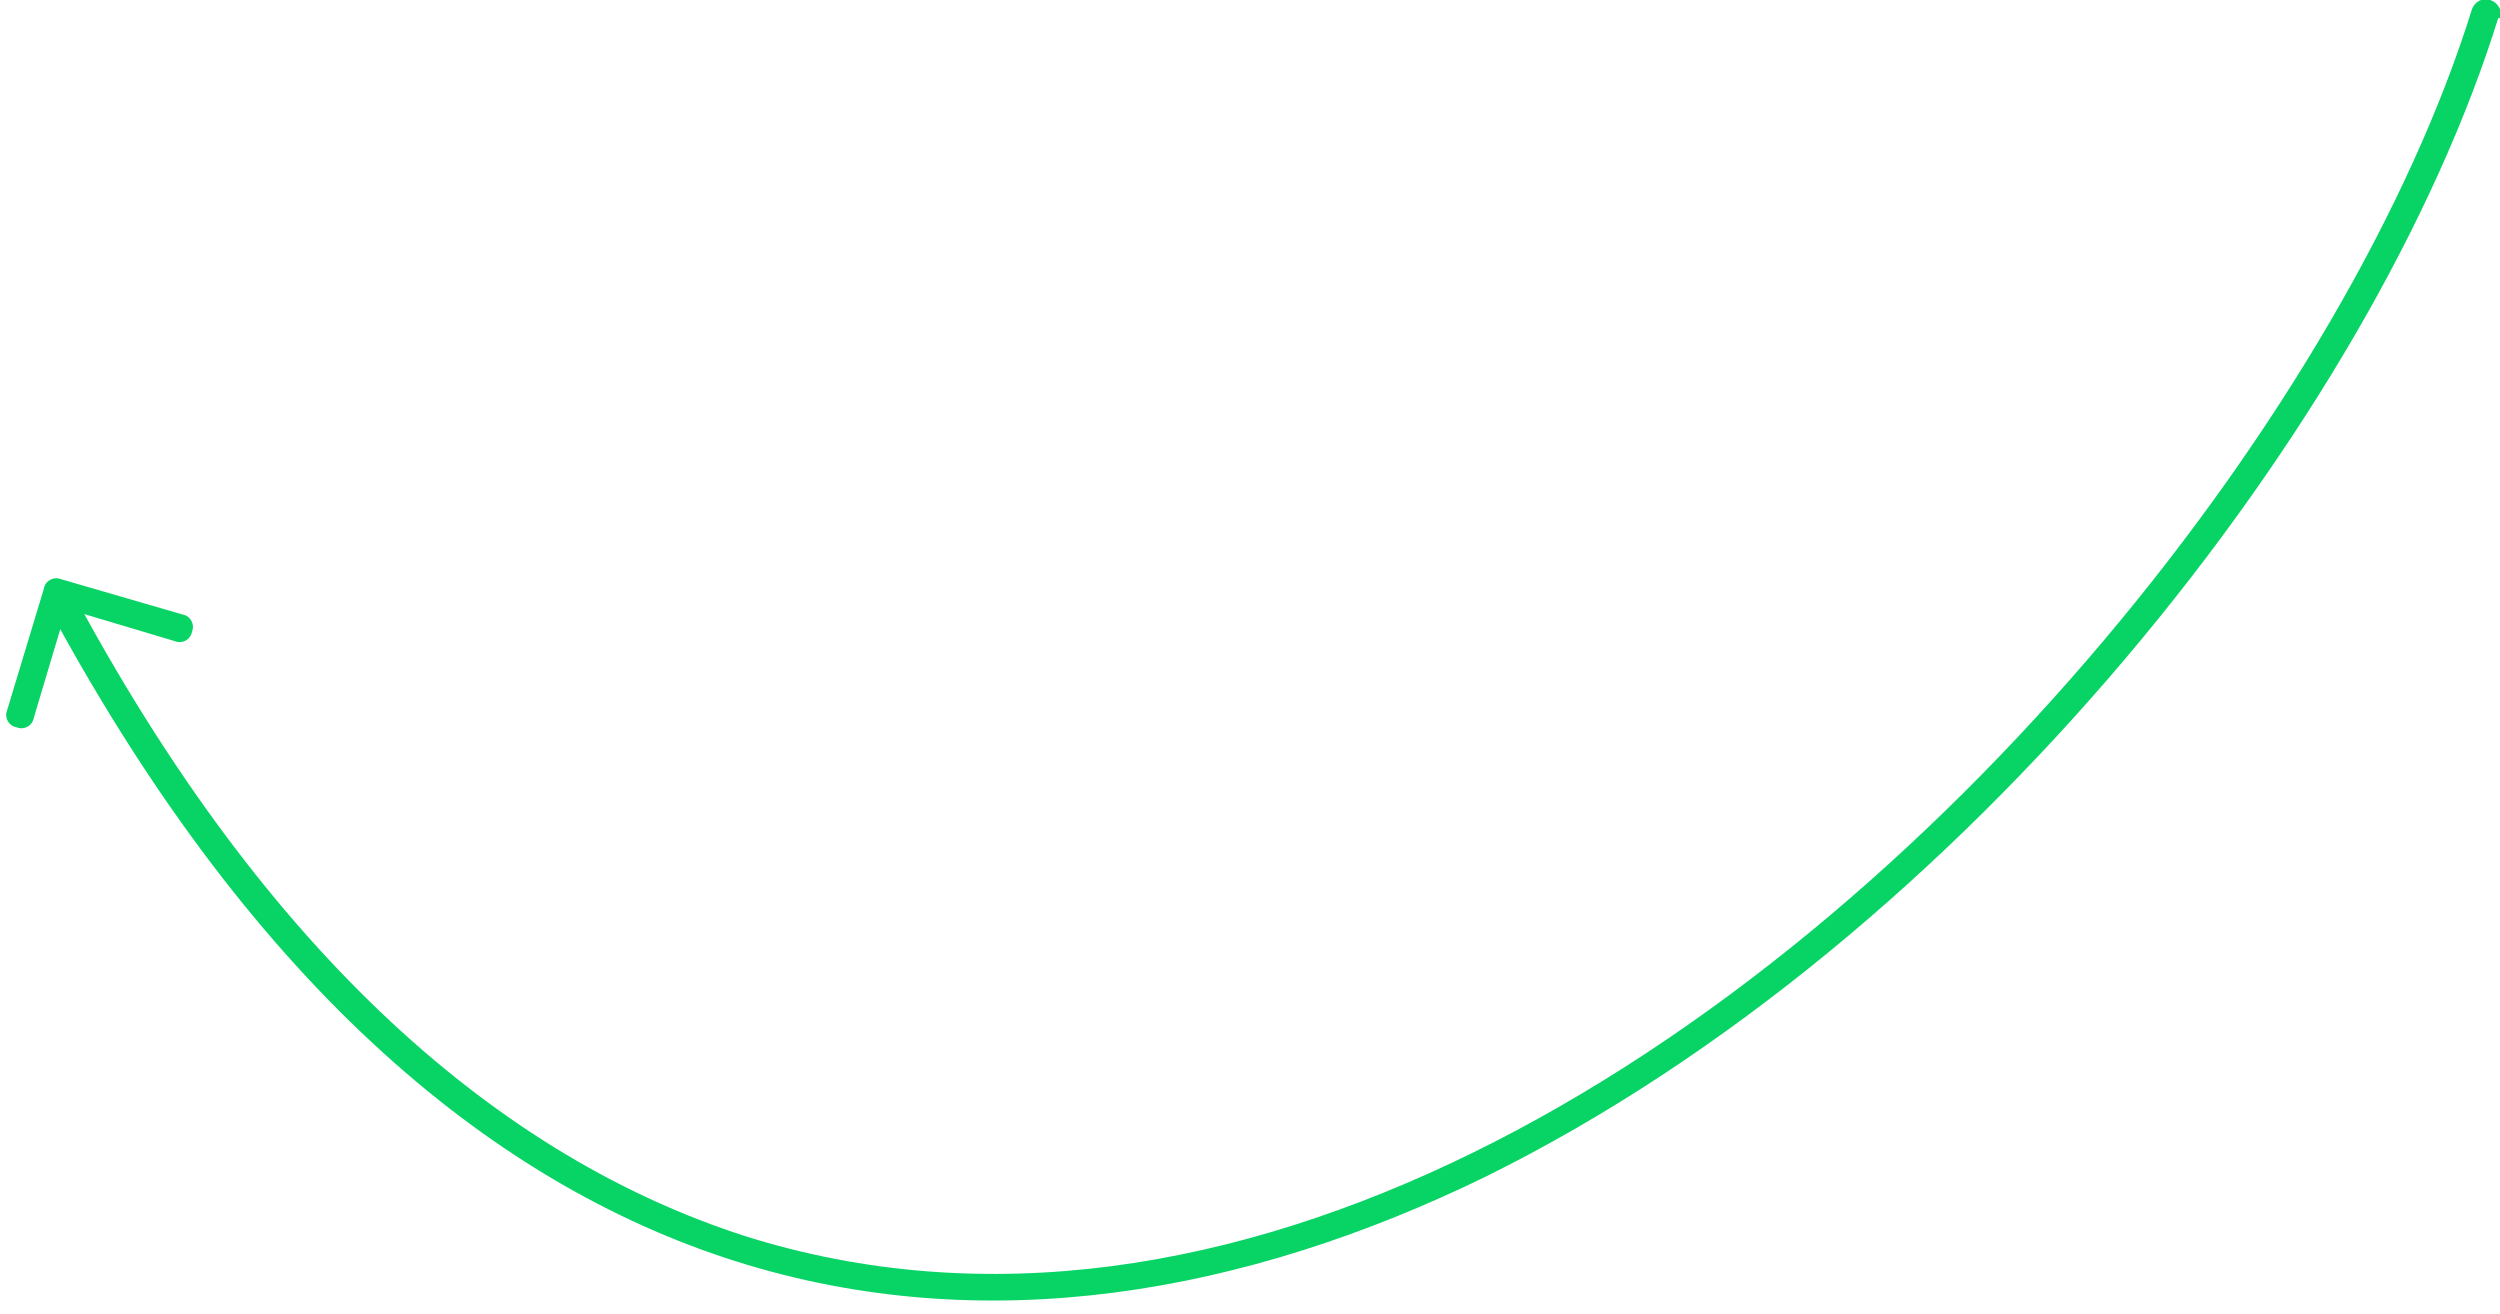
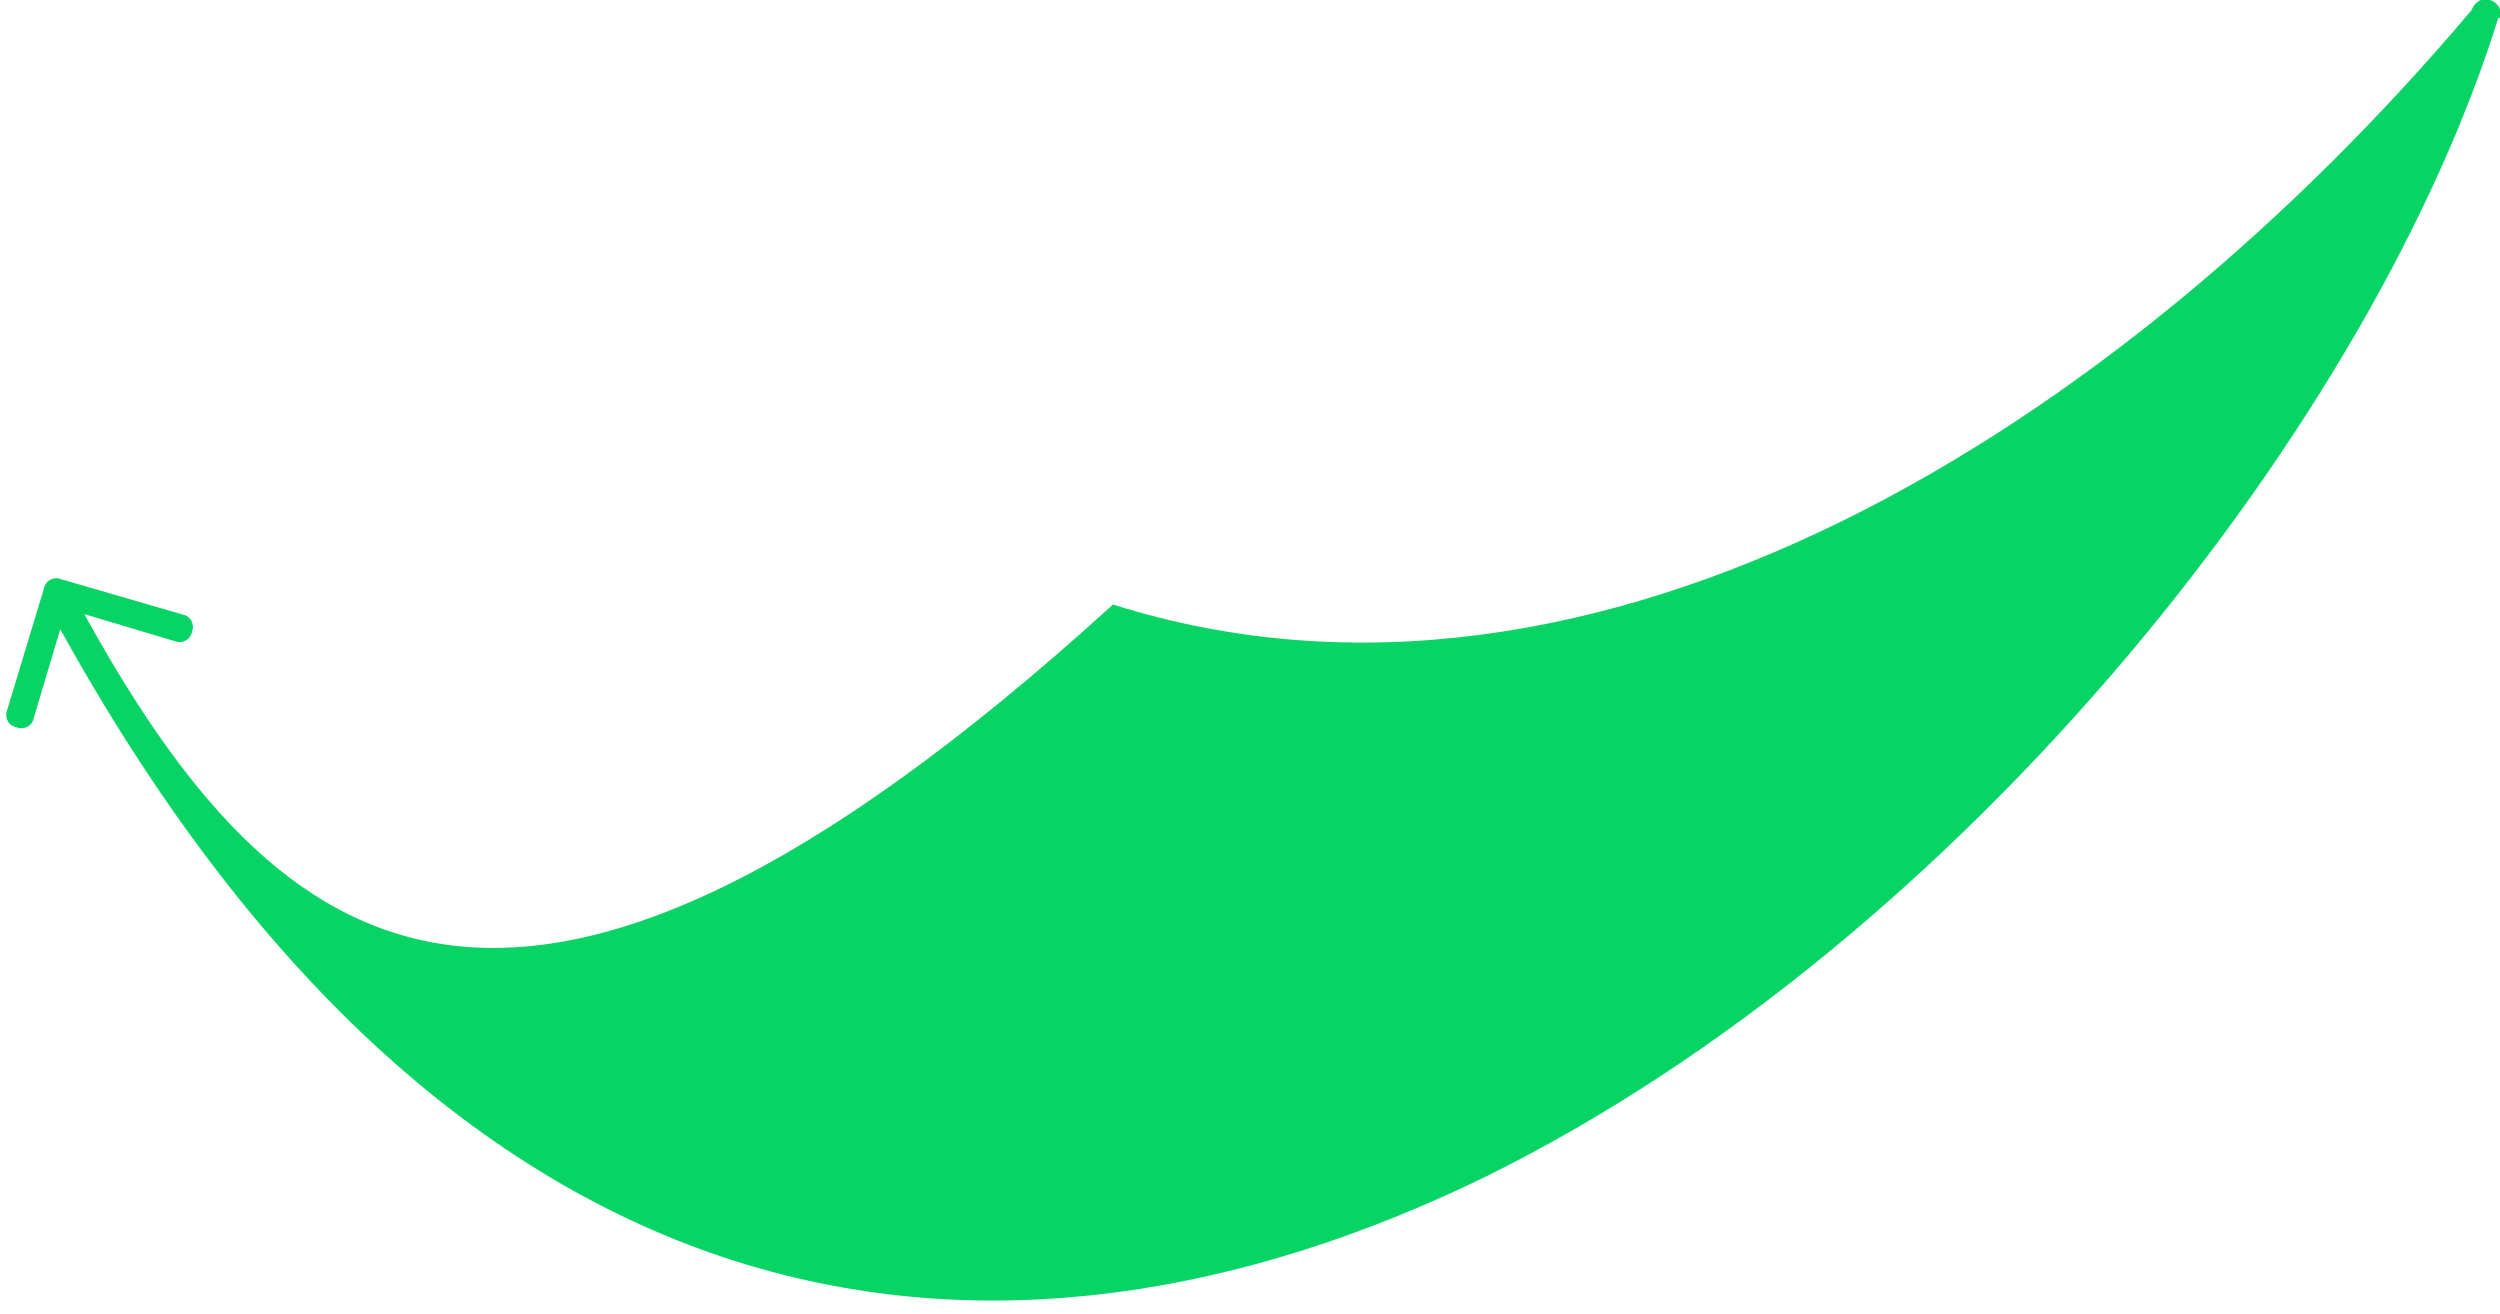
<svg xmlns="http://www.w3.org/2000/svg" version="1.1" id="Слой_1" x="0px" y="0px" viewBox="0 0 177 93" style="enable-background:new 0 0 177 93;" xml:space="preserve">
  <style type="text/css">
	.st0{fill:#08D466;}
</style>
-   <path class="st0" d="M177,1.3c0.2-0.5-0.1-1.1-0.7-1.3c-0.5-0.2-1.1,0.1-1.3,0.7L177,1.3z M4.3,41c-0.5-0.2-1.1,0.1-1.2,0.7  l-2.6,8.6c-0.2,0.5,0.1,1.1,0.7,1.2c0.5,0.2,1.1-0.1,1.2-0.7l2.3-7.7l7.7,2.3c0.5,0.2,1.1-0.1,1.2-0.7c0.2-0.5-0.1-1.1-0.7-1.2  L4.3,41z M175,0.7c-4.3,13.8-13.6,29.9-26.1,44.7c-12.4,14.7-27.9,28-44.6,36.2c-16.7,8.2-34.5,11.3-51.6,5.9  C35.7,82,19,68,4.9,41.5l-1.8,0.9c14.3,26.8,31.3,41.3,49,46.9c17.7,5.6,36.1,2.3,53.1-6c17-8.4,32.7-21.8,45.3-36.7  c12.6-14.9,22-31.2,26.4-45.4L175,0.7z" />
+   <path class="st0" d="M177,1.3c0.2-0.5-0.1-1.1-0.7-1.3c-0.5-0.2-1.1,0.1-1.3,0.7L177,1.3z M4.3,41c-0.5-0.2-1.1,0.1-1.2,0.7  l-2.6,8.6c-0.2,0.5,0.1,1.1,0.7,1.2c0.5,0.2,1.1-0.1,1.2-0.7l2.3-7.7l7.7,2.3c0.5,0.2,1.1-0.1,1.2-0.7c0.2-0.5-0.1-1.1-0.7-1.2  L4.3,41z M175,0.7c-12.4,14.7-27.9,28-44.6,36.2c-16.7,8.2-34.5,11.3-51.6,5.9  C35.7,82,19,68,4.9,41.5l-1.8,0.9c14.3,26.8,31.3,41.3,49,46.9c17.7,5.6,36.1,2.3,53.1-6c17-8.4,32.7-21.8,45.3-36.7  c12.6-14.9,22-31.2,26.4-45.4L175,0.7z" />
</svg>